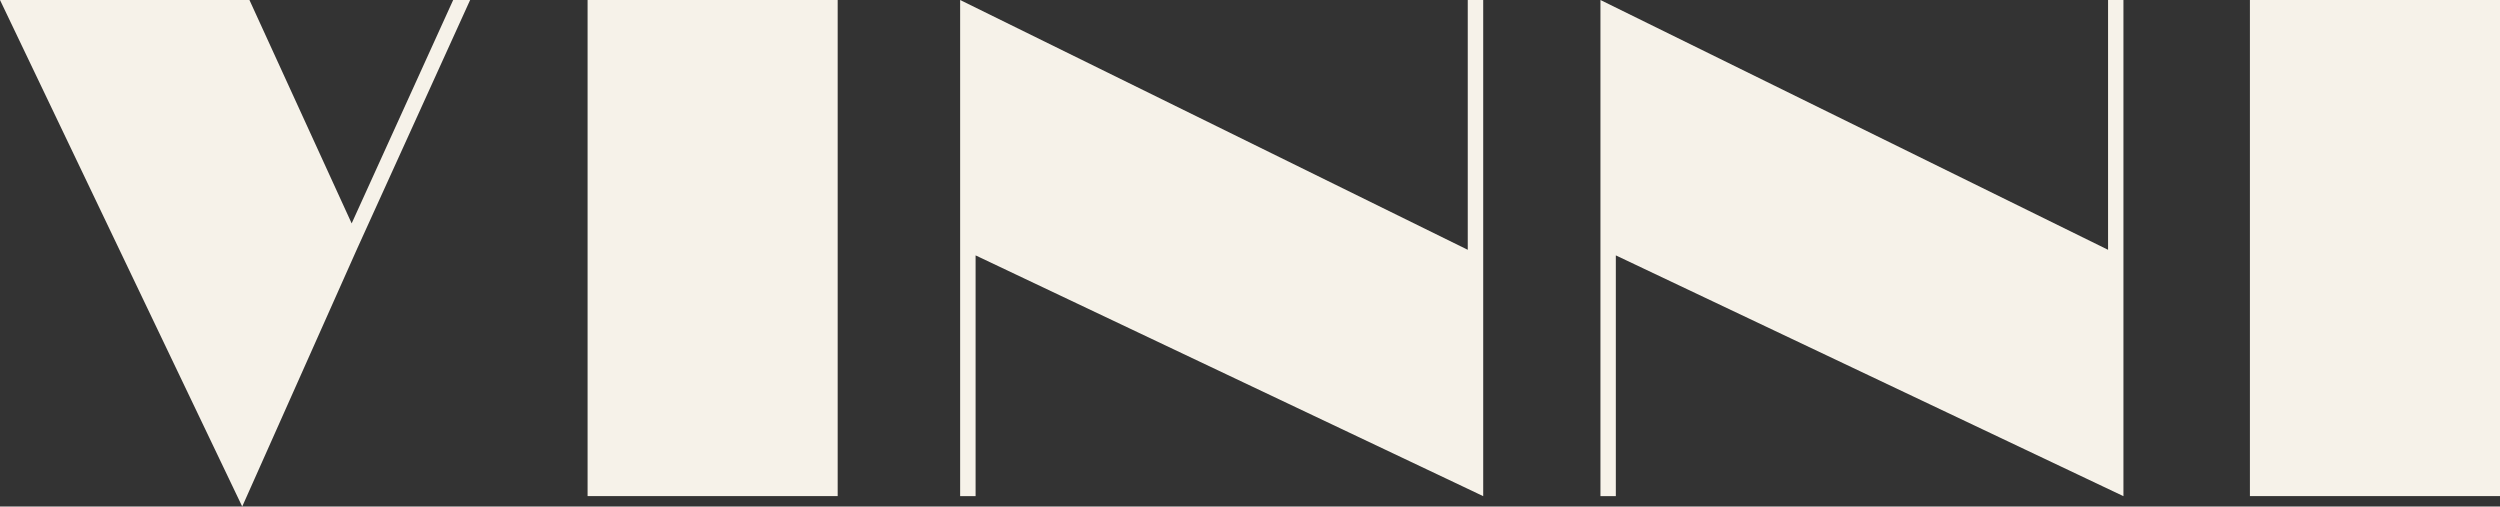
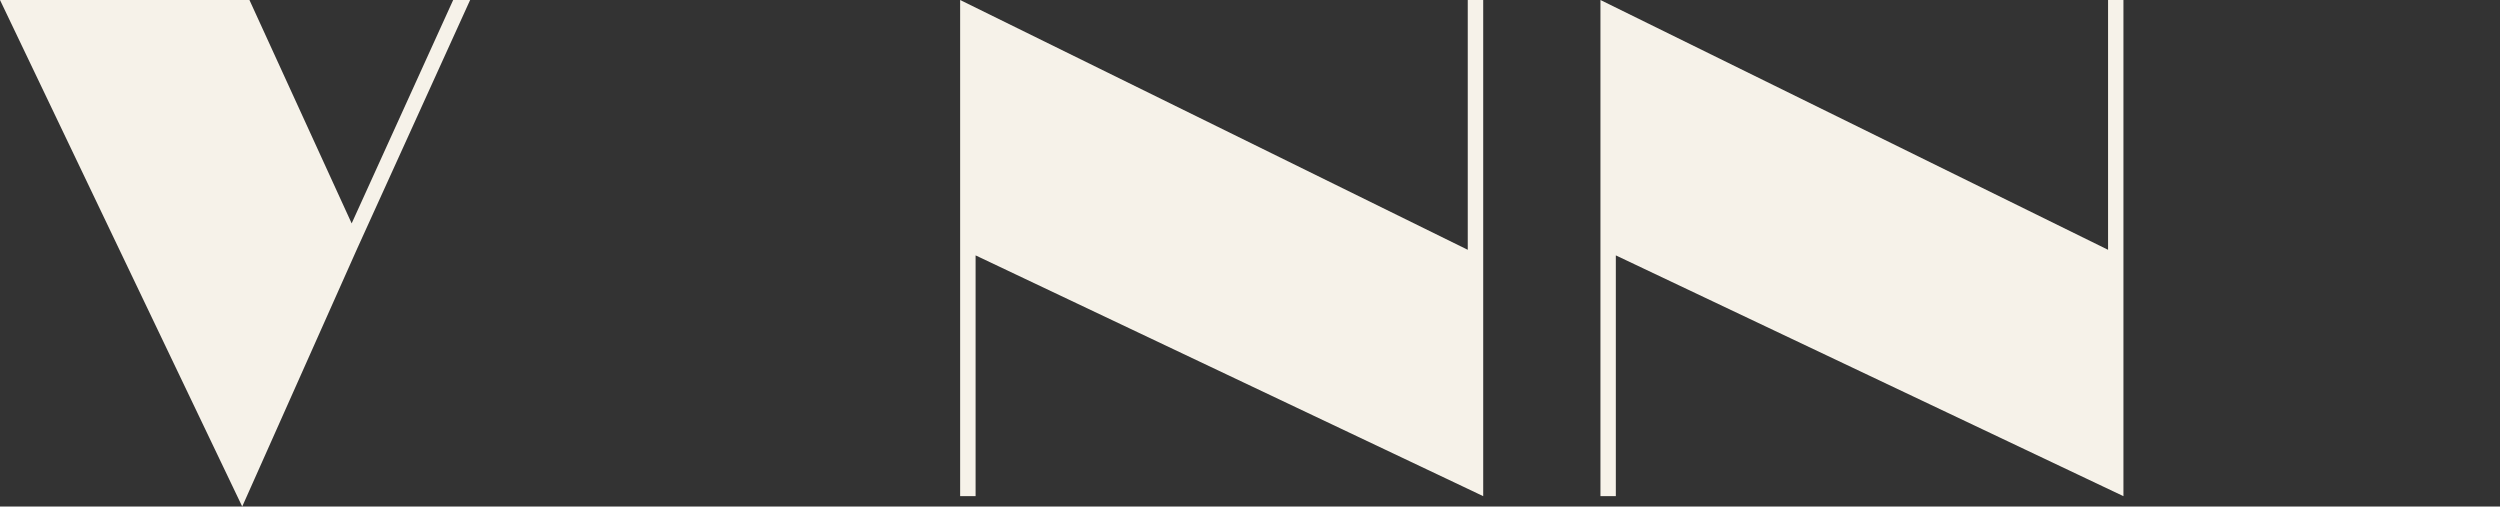
<svg xmlns="http://www.w3.org/2000/svg" id="uuid-221624c2-d545-4068-8ccd-201f9e769832" data-name="Layer 2" viewBox="0 0 349.48 70.81">
  <rect x="0" y="0" width="349.48" height="70.81" fill="#333333" stroke="none" />
  <g id="uuid-e9b4c80e-9119-40cc-bea4-cf7ed3a1b9da" data-name="uuid-a128dfee-2fb4-495b-bdbf-1b7ec6140089">
    <g id="uuid-f6c1b5d9-e0d7-499a-817c-27315c702940" data-name="uuid-27eca35f-ac19-42ce-92ed-0371553c1aee">
-       <rect x="82.14" width="34.96" height="69.35" style="fill: #f6f2e9;" />
-       <rect x="314.52" width="34.96" height="69.35" style="fill: #f6f2e9;" />
      <polygon points="205.18 0 205.18 34.92 134.22 0 134.22 34.68 134.22 69.36 136.38 69.36 136.38 35.7 205.18 68.33 205.18 68.33 207.34 69.36 207.34 35.99 207.34 0 205.18 0" style="fill: #f6f2e9;" />
      <polygon points="65.72 0 63.35 0 49.16 31.23 34.87 0 0 0 33.86 70.81 49.91 34.8 65.72 0" style="fill: #f6f2e9;" />
      <polygon points="294.69 0 294.69 34.92 223.73 0 223.73 34.68 223.73 69.36 225.88 69.36 225.88 35.7 296.84 69.36 296.84 35.99 296.84 0 294.69 0" style="fill: #f6f2e9;" />
    </g>
  </g>
</svg>